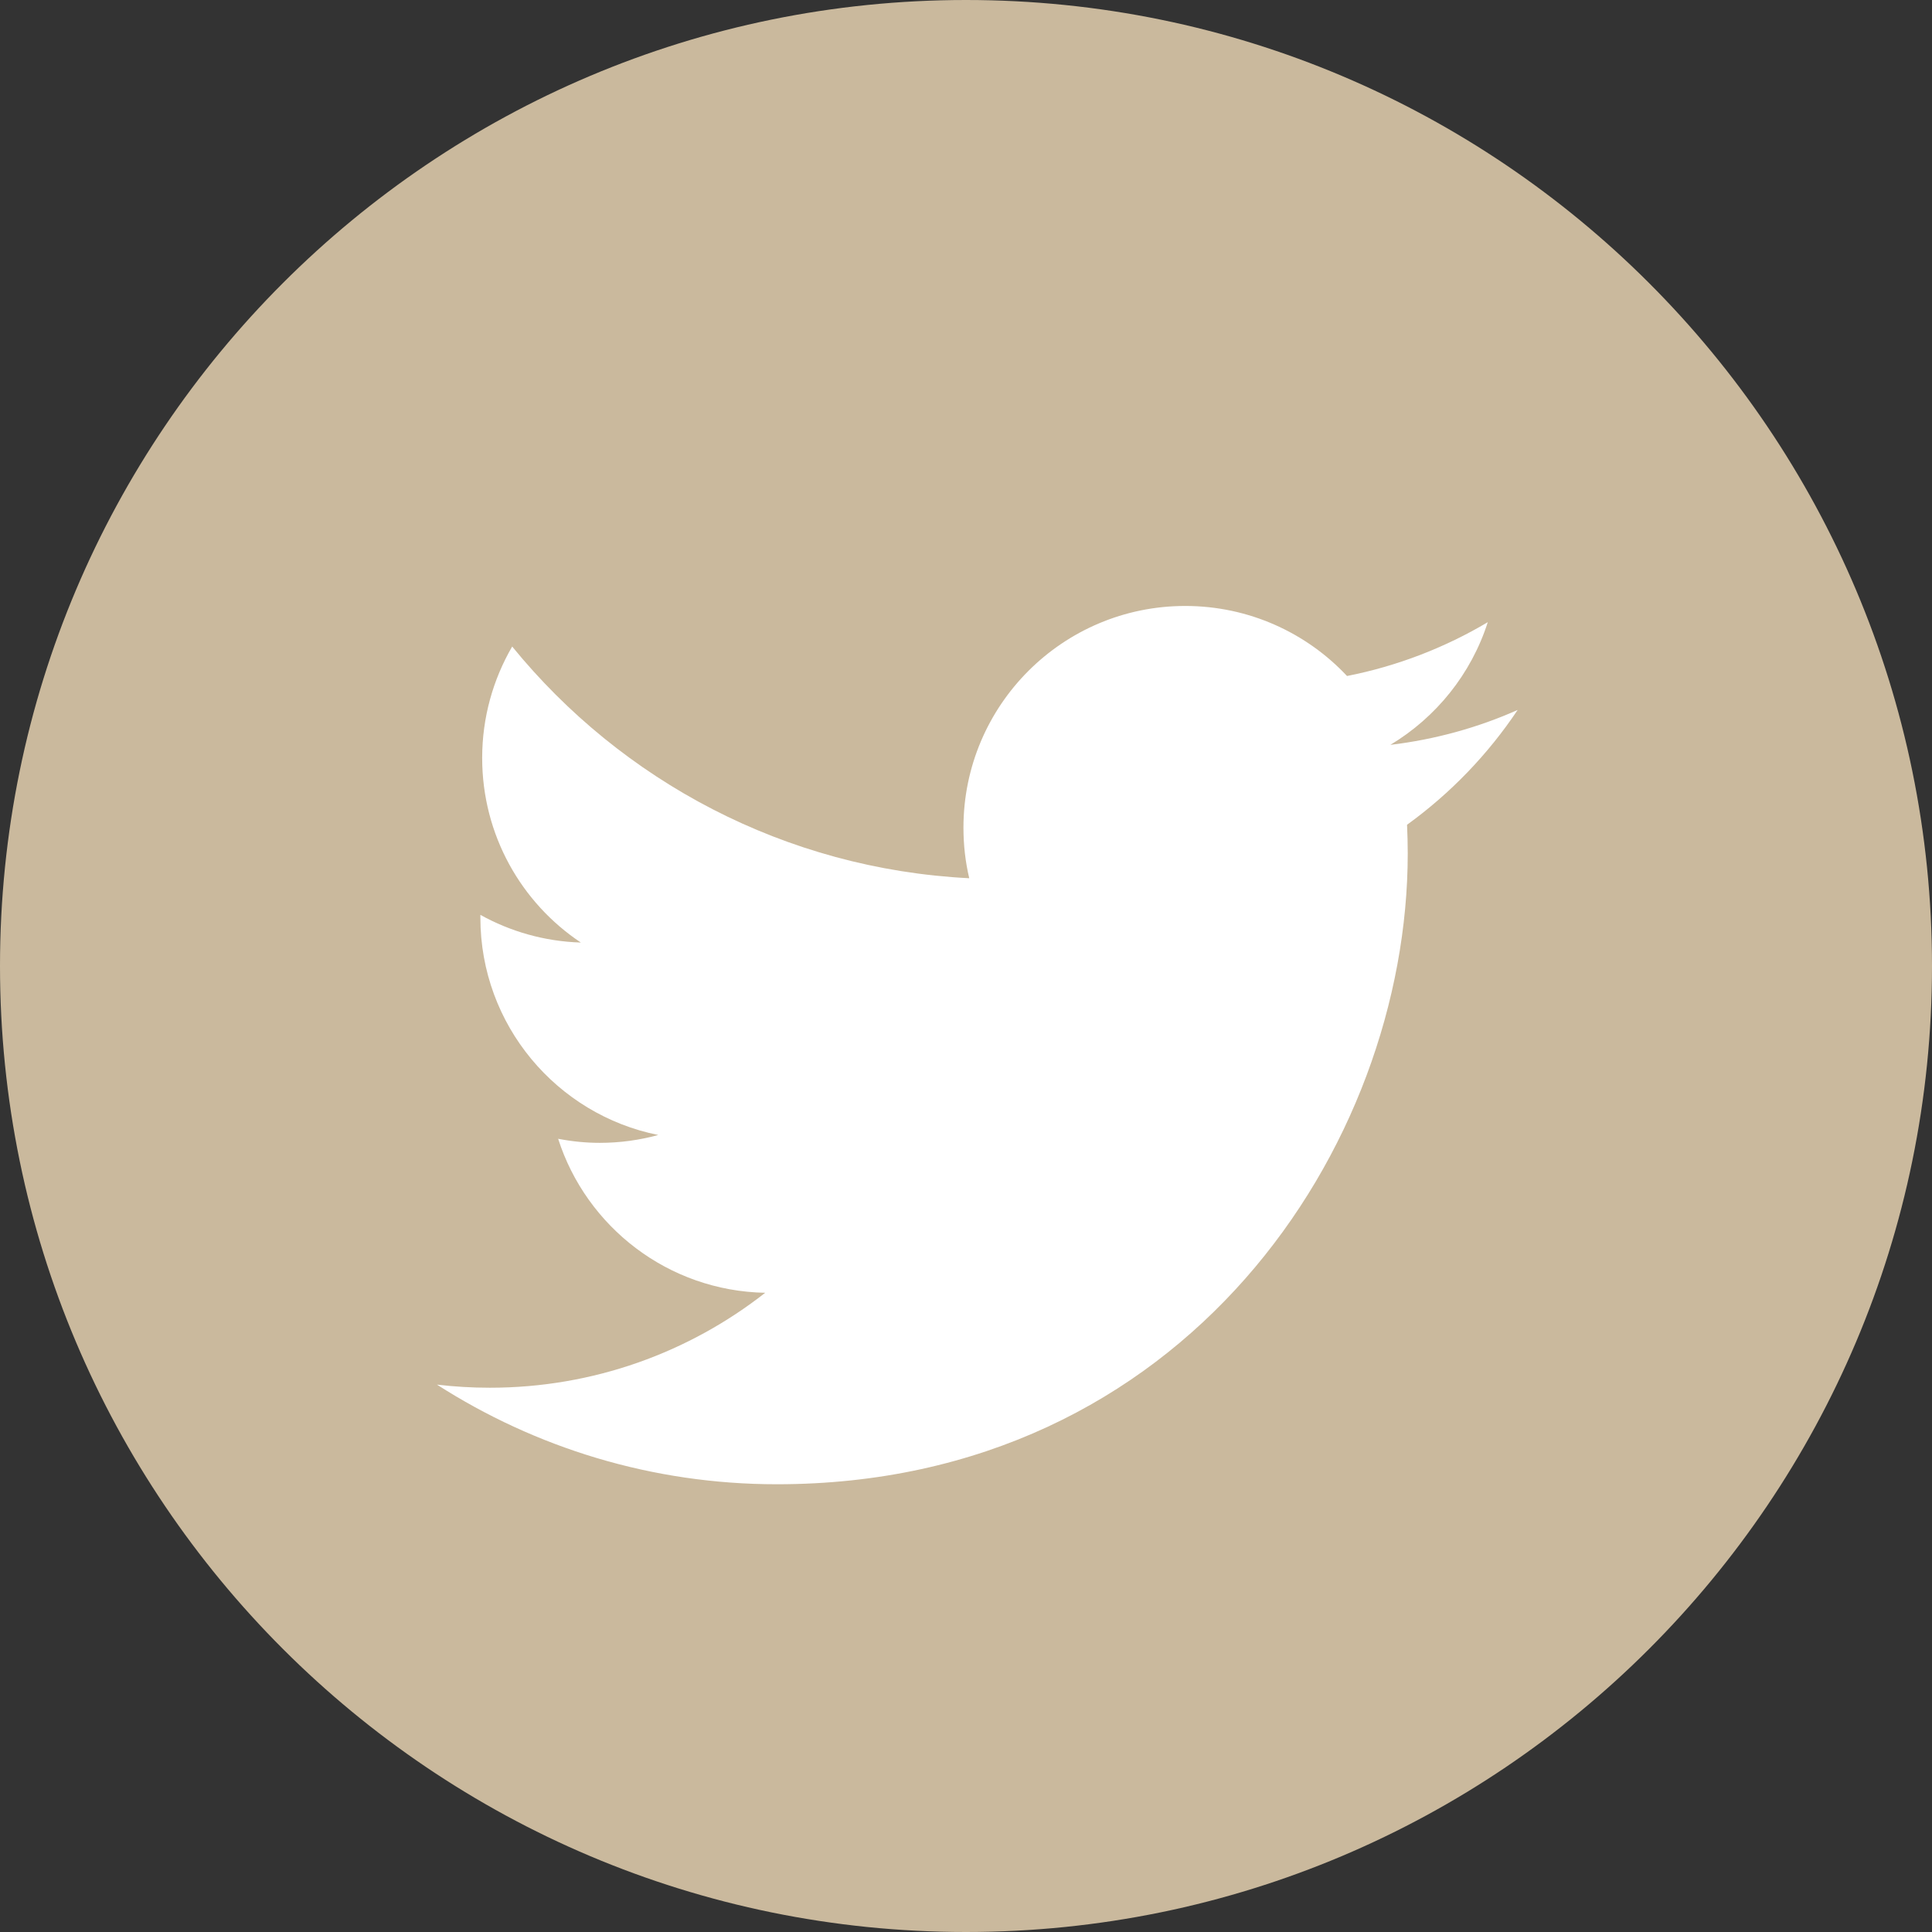
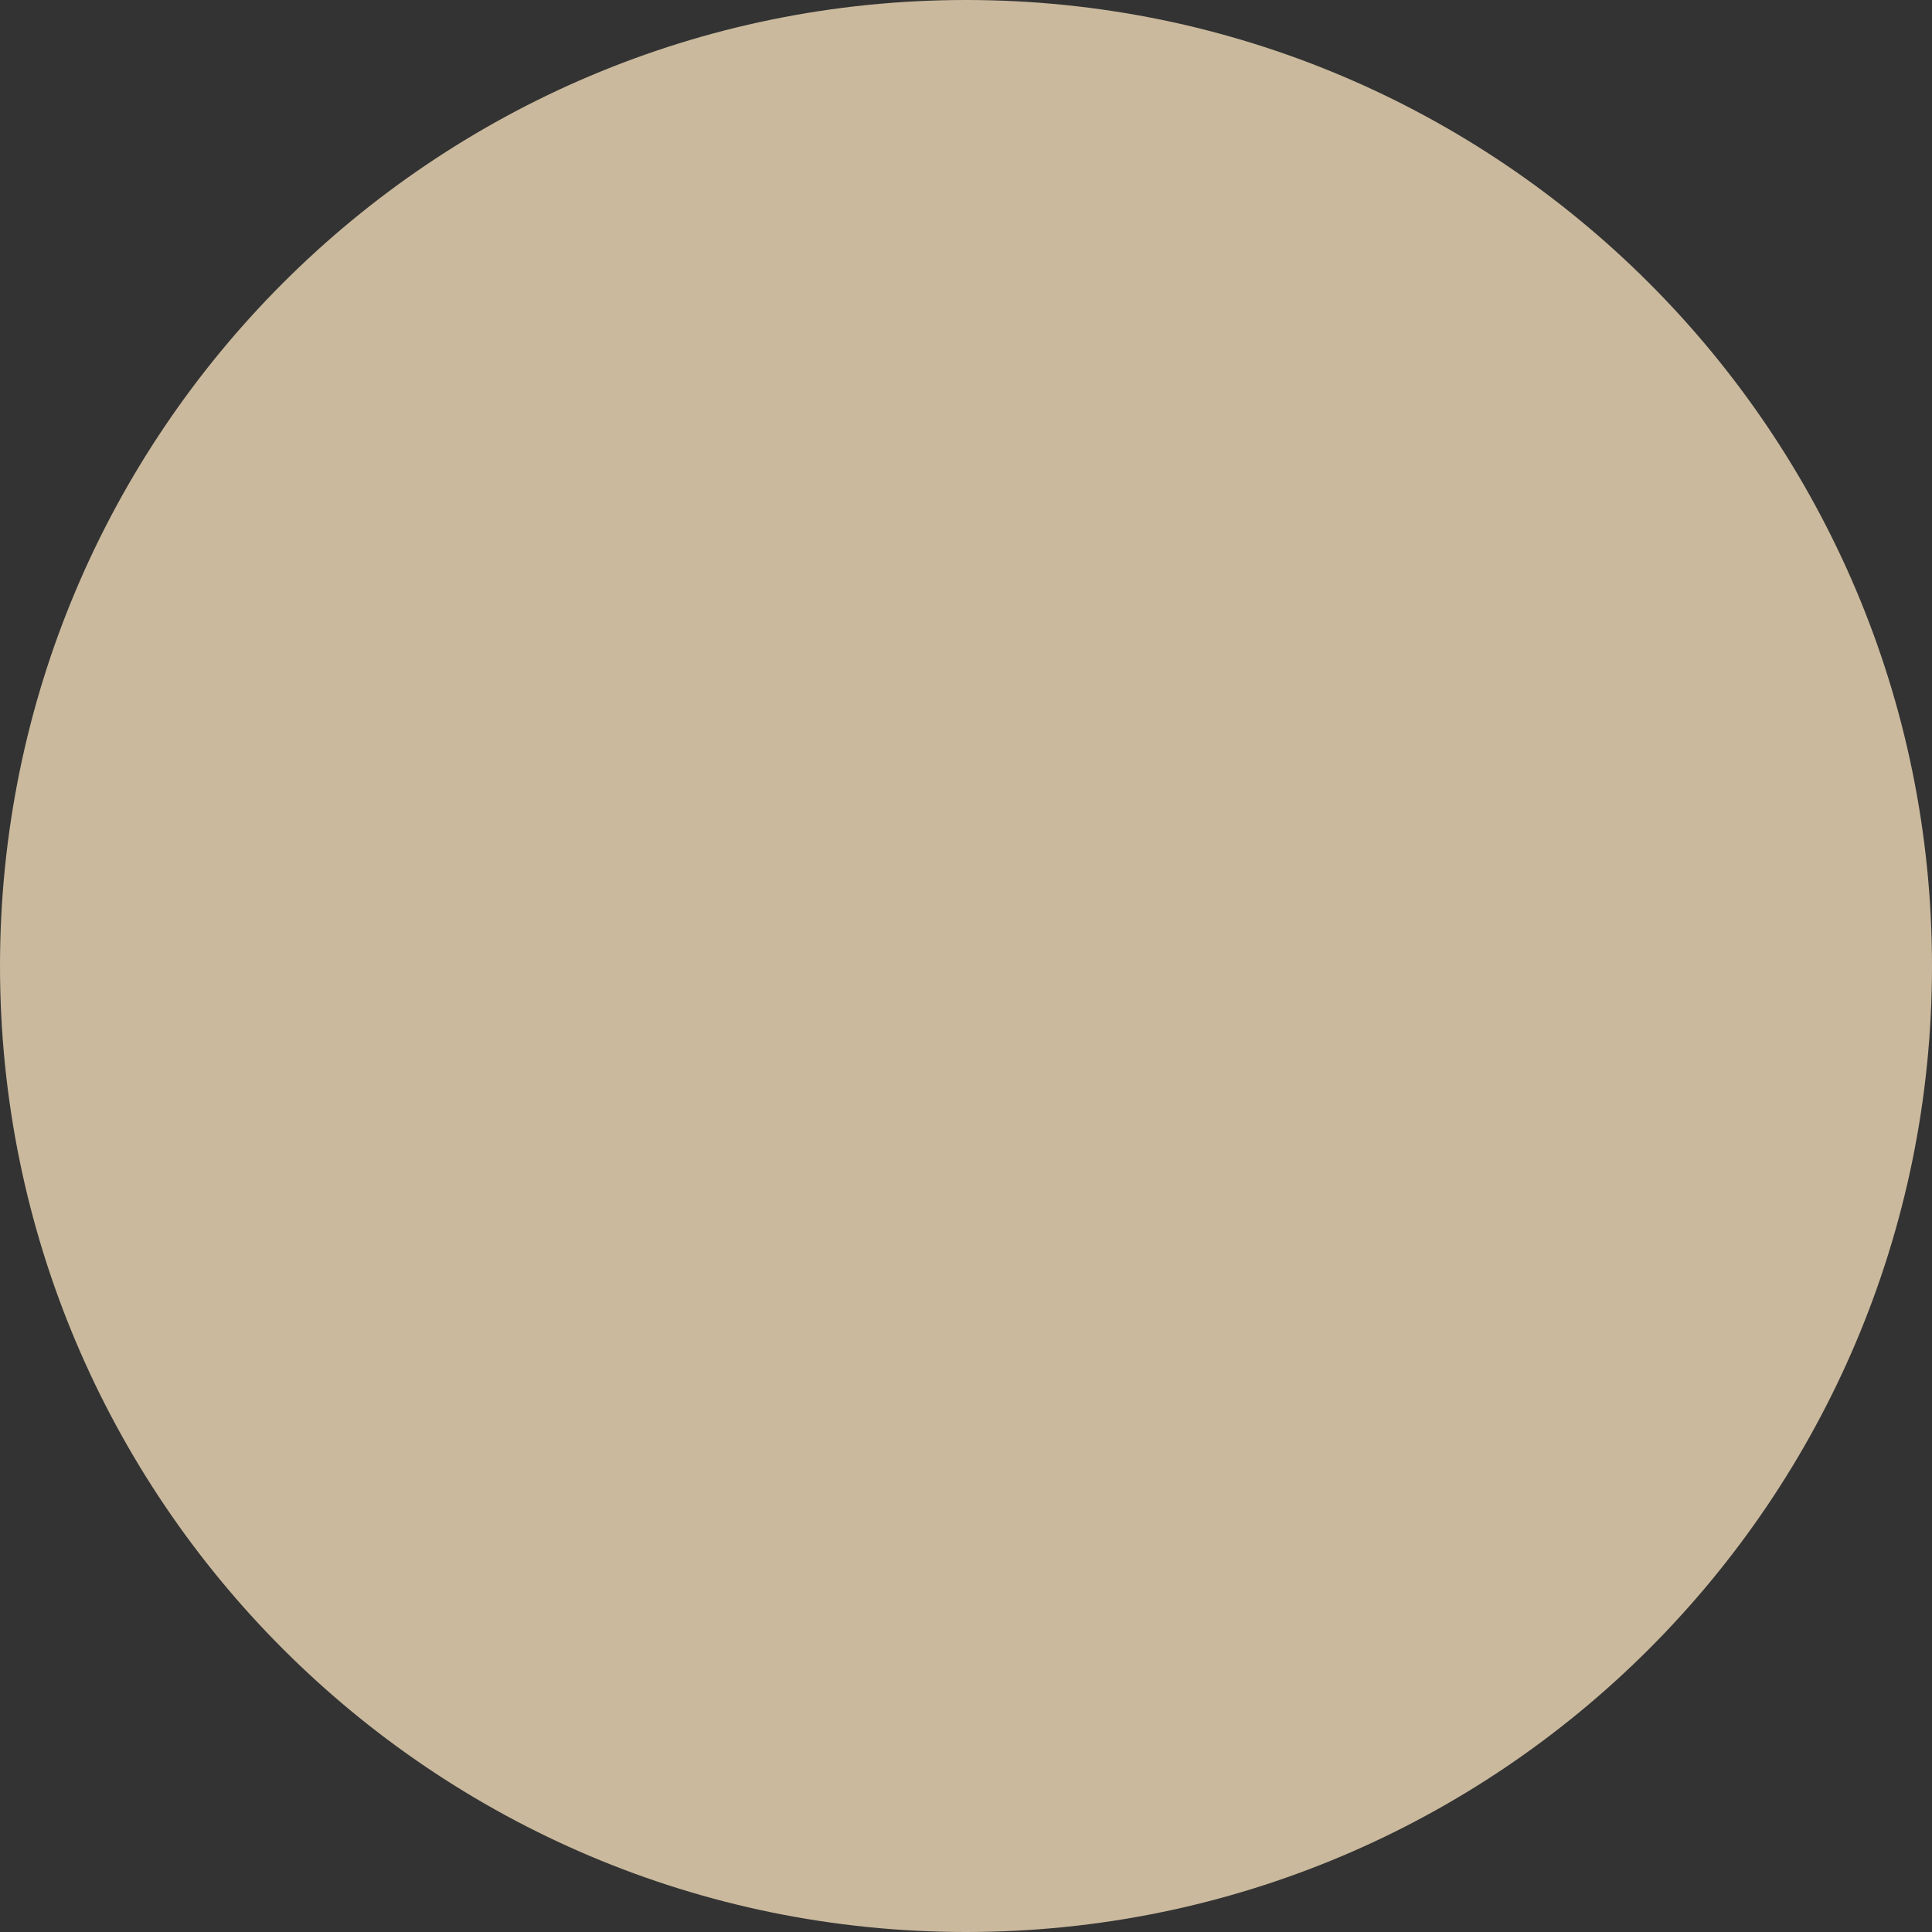
<svg xmlns="http://www.w3.org/2000/svg" width="28" height="28" viewBox="0 0 28 28">
  <rect x="0" y="0" width="28" height="28" fill="#333333" stroke="none" />
  <g fill="none" fill-rule="evenodd">
    <g>
      <g>
        <g>
          <g>
            <path fill="#CAB99D" d="M14 0C6.27 0 0 6.27 0 14s6.27 14 14 14 14-6.27 14-14S21.73 0 14 0z" transform="translate(-1180 -4310) translate(0 4226) translate(1144 40) translate(36 44)" />
-             <path fill="#FFF" fill-rule="nonzero" d="M20.392 11.953c.006.138.01.276.01.415 0 4.246-3.233 9.143-9.143 9.143-1.815 0-3.504-.532-4.926-1.444.252.03.507.045.767.045 1.505 0 2.89-.514 3.99-1.376-1.406-.026-2.592-.955-3.001-2.232.196.038.397.059.604.059.293 0 .577-.04.847-.114-1.47-.294-2.578-1.594-2.578-3.15v-.04c.433.24.929.385 1.456.401-.863-.575-1.43-1.56-1.43-2.675 0-.588.159-1.14.435-1.615 1.585 1.945 3.953 3.223 6.624 3.358-.056-.236-.084-.48-.084-.733 0-1.774 1.44-3.213 3.214-3.213.924 0 1.759.39 2.345 1.015.732-.144 1.42-.412 2.04-.78-.24.75-.749 1.38-1.412 1.778.65-.078 1.27-.25 1.845-.506-.43.644-.975 1.21-1.603 1.664z" transform="translate(-1180 -4310) translate(0 4226) translate(1144 40) translate(36 44)" />
          </g>
        </g>
      </g>
    </g>
  </g>
</svg>